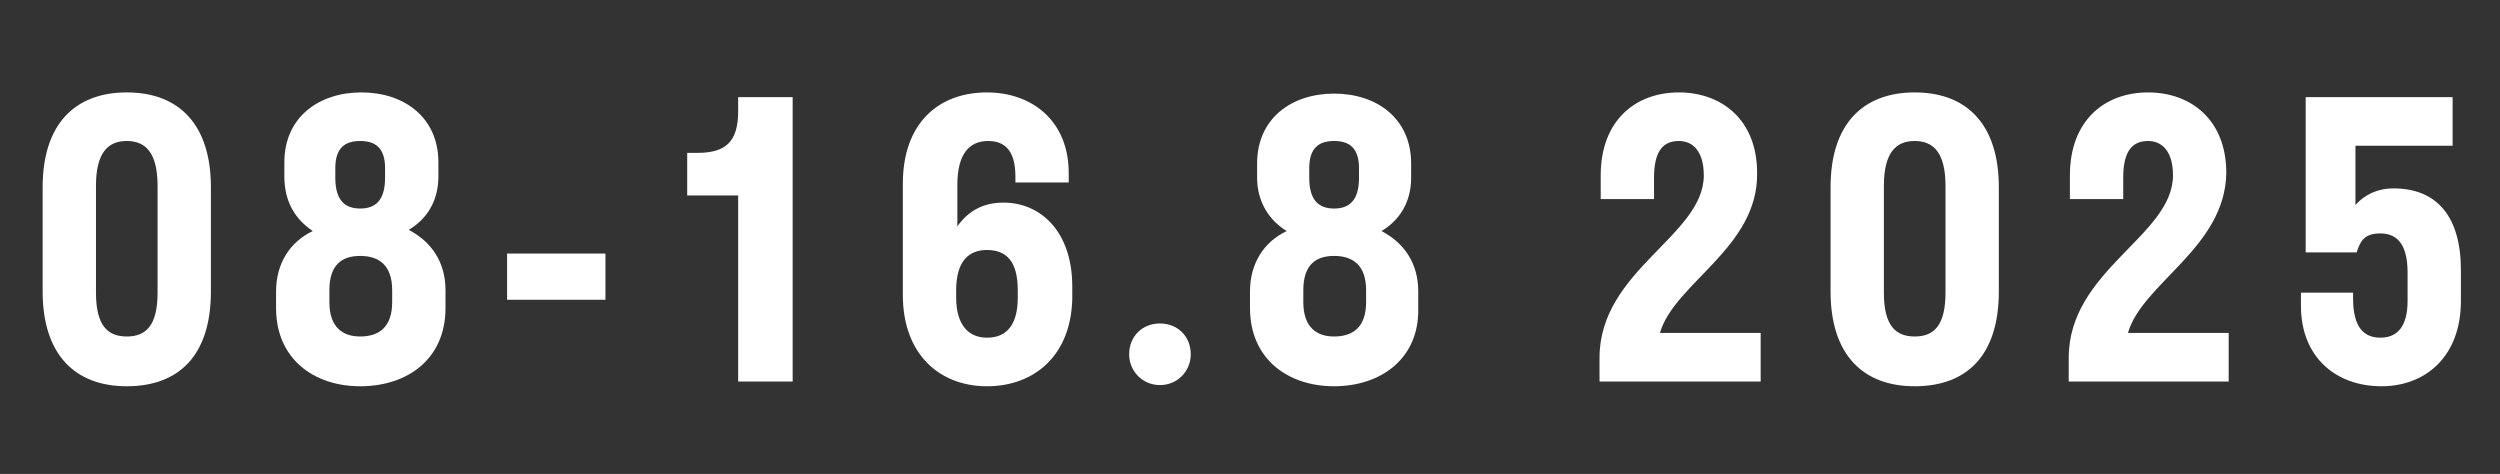
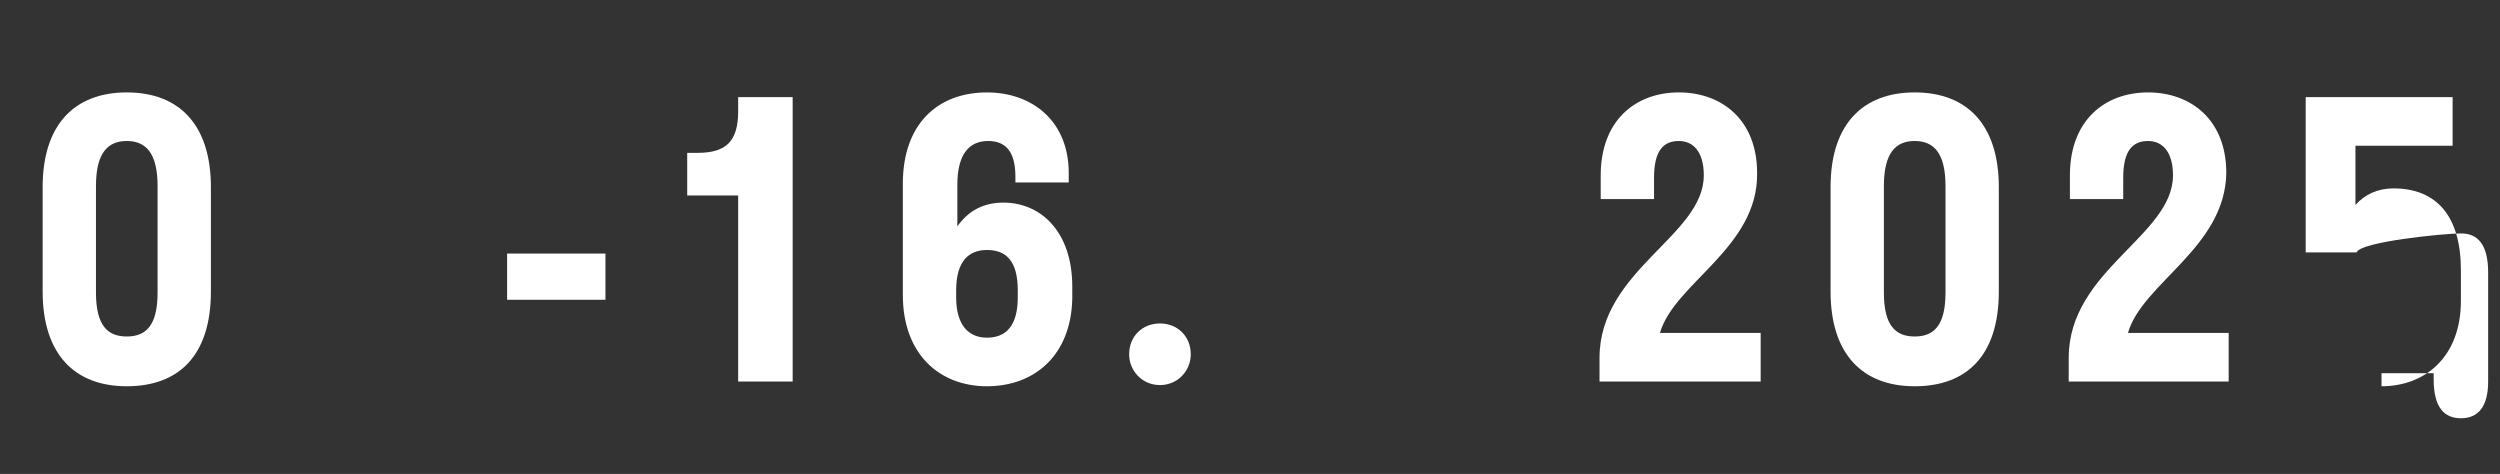
<svg xmlns="http://www.w3.org/2000/svg" version="1.1" id="Layer_1" x="0px" y="0px" viewBox="0 0 211 40" style="enable-background:new 0 0 211 40;" xml:space="preserve">
  <rect x="0" y="0" width="211" height="40" fill="#333333" stroke="none" />
  <style type="text/css">
	.st0{fill:#FFFFFF;}
</style>
  <g>
    <path class="st0" d="M3.6,24.6v-8.8c0-5.3,2.7-8,7.1-8c4.4,0,7.1,2.7,7.1,8v8.8c0,5.4-2.7,8-7.1,8C6.3,32.6,3.6,29.9,3.6,24.6z    M13.3,24.7v-9c0-2.8-1-3.8-2.6-3.8c-1.6,0-2.6,1-2.6,3.8v9c0,2.8,1,3.7,2.6,3.7C12.3,28.4,13.3,27.5,13.3,24.7z" />
-     <path class="st0" d="M30.4,32.6c-3.9,0-7.1-2.3-7.1-6.6v-1.4c0-2.4,1.2-4.2,3.1-5.1C24.9,18.5,24,17,24,14.9v-1.2   c0-3.8,2.9-5.9,6.5-5.9c3.6,0,6.5,2.1,6.5,5.9v1.2c0,2.1-1,3.6-2.5,4.5c1.9,1,3.1,2.7,3.1,5.1V26C37.6,30.3,34.4,32.6,30.4,32.6z    M27.8,25.5c0,2.1,1.1,2.9,2.6,2.9c1.6,0,2.7-0.8,2.7-2.9v-1c0-2.1-1.1-2.9-2.7-2.9c-1.6,0-2.6,0.8-2.6,2.9V25.5z M28.3,15   c0,1.9,0.8,2.6,2.1,2.6s2.1-0.7,2.1-2.6v-0.8c0-1.7-0.8-2.3-2.1-2.3s-2.1,0.6-2.1,2.3V15z" />
    <path class="st0" d="M42.8,25.3v-3.9h8.3v3.9H42.8z" />
    <path class="st0" d="M62.3,8.2h4.6v24h-4.6V16.5H58v-3.6h0.9c2.4,0,3.4-1,3.4-3.5V8.2z" />
    <path class="st0" d="M83.3,32.6c-4,0-7.1-2.7-7.1-7.7v-9.4c0-5.1,3-7.7,7.1-7.7c3.8,0,6.9,2.4,6.9,6.8v0.8h-4.5v-0.5   c0-2.2-0.9-3-2.3-3c-1.6,0-2.6,1.1-2.6,3.7v3.5c1-1.4,2.3-2,3.9-2c3.1,0,5.8,2.4,5.8,7.1v1C90.4,30,87.3,32.6,83.3,32.6z    M80.7,25.1c0,2.4,1.1,3.4,2.6,3.4c1.6,0,2.6-1,2.6-3.4v-0.6c0-2.5-1-3.4-2.6-3.4c-1.5,0-2.6,0.9-2.6,3.4V25.1z" />
    <path class="st0" d="M95.3,29.9c0-1.5,1.1-2.6,2.6-2.6s2.6,1.1,2.6,2.6c0,1.4-1.1,2.6-2.6,2.6S95.3,31.3,95.3,29.9z" />
-     <path class="st0" d="M112.6,32.6c-3.9,0-7.1-2.3-7.1-6.6v-1.4c0-2.4,1.2-4.2,3.1-5.1c-1.5-0.9-2.5-2.5-2.5-4.5v-1.2   c0-3.8,2.9-5.9,6.5-5.9s6.5,2.1,6.5,5.9v1.2c0,2.1-1,3.6-2.5,4.5c1.9,1,3.1,2.7,3.1,5.1V26C119.8,30.3,116.5,32.6,112.6,32.6z    M110,25.5c0,2.1,1.1,2.9,2.6,2.9c1.6,0,2.7-0.8,2.7-2.9v-1c0-2.1-1.1-2.9-2.7-2.9c-1.6,0-2.6,0.8-2.6,2.9V25.5z M110.5,15   c0,1.9,0.8,2.6,2.1,2.6s2.1-0.7,2.1-2.6v-0.8c0-1.7-0.8-2.3-2.1-2.3s-2.1,0.6-2.1,2.3V15z" />
    <path class="st0" d="M140.1,28.1h8.5v4.1H135v-2c0-7.4,8.8-10.3,8.8-15.4c0-2-0.9-2.9-2.1-2.9c-1.3,0-2.1,0.8-2.1,3.1v1.8h-4.5v-2   c0-4.6,2.9-7,6.6-7c3.6,0,6.6,2.3,6.6,6.8C148.4,20.9,141.3,23.9,140.1,28.1z" />
    <path class="st0" d="M154.5,24.6v-8.8c0-5.3,2.7-8,7.1-8c4.4,0,7.1,2.7,7.1,8v8.8c0,5.4-2.7,8-7.1,8   C157.2,32.6,154.5,29.9,154.5,24.6z M164.2,24.7v-9c0-2.8-1-3.8-2.6-3.8c-1.6,0-2.6,1-2.6,3.8v9c0,2.8,1,3.7,2.6,3.7   C163.2,28.4,164.2,27.5,164.2,24.7z" />
    <path class="st0" d="M179.6,28.1h8.5v4.1h-13.5v-2c0-7.4,8.8-10.3,8.8-15.4c0-2-0.9-2.9-2.1-2.9c-1.3,0-2.1,0.8-2.1,3.1v1.8h-4.5   v-2c0-4.6,2.9-7,6.6-7c3.6,0,6.6,2.3,6.6,6.8C187.8,20.9,180.8,23.9,179.6,28.1z" />
-     <path class="st0" d="M198.9,21.3h-4.3V8.2h12.4v4.1h-8.2v5c0.8-0.9,1.9-1.4,3.2-1.4c3.7,0,5.7,2.4,5.7,6.9v2.6c0,4.7-3,7.2-6.7,7.2   c-3.8,0-6.8-2.4-6.8-6.8v-1.1h4.4v0.5c0,2.4,0.9,3.3,2.3,3.3c1.4,0,2.3-0.9,2.3-3.1V23c0-2.4-0.9-3.3-2.3-3.3   S199.2,20.4,198.9,21.3z" />
+     <path class="st0" d="M198.9,21.3h-4.3V8.2h12.4v4.1h-8.2v5c0.8-0.9,1.9-1.4,3.2-1.4c3.7,0,5.7,2.4,5.7,6.9v2.6c0,4.7-3,7.2-6.7,7.2   v-1.1h4.4v0.5c0,2.4,0.9,3.3,2.3,3.3c1.4,0,2.3-0.9,2.3-3.1V23c0-2.4-0.9-3.3-2.3-3.3   S199.2,20.4,198.9,21.3z" />
  </g>
</svg>